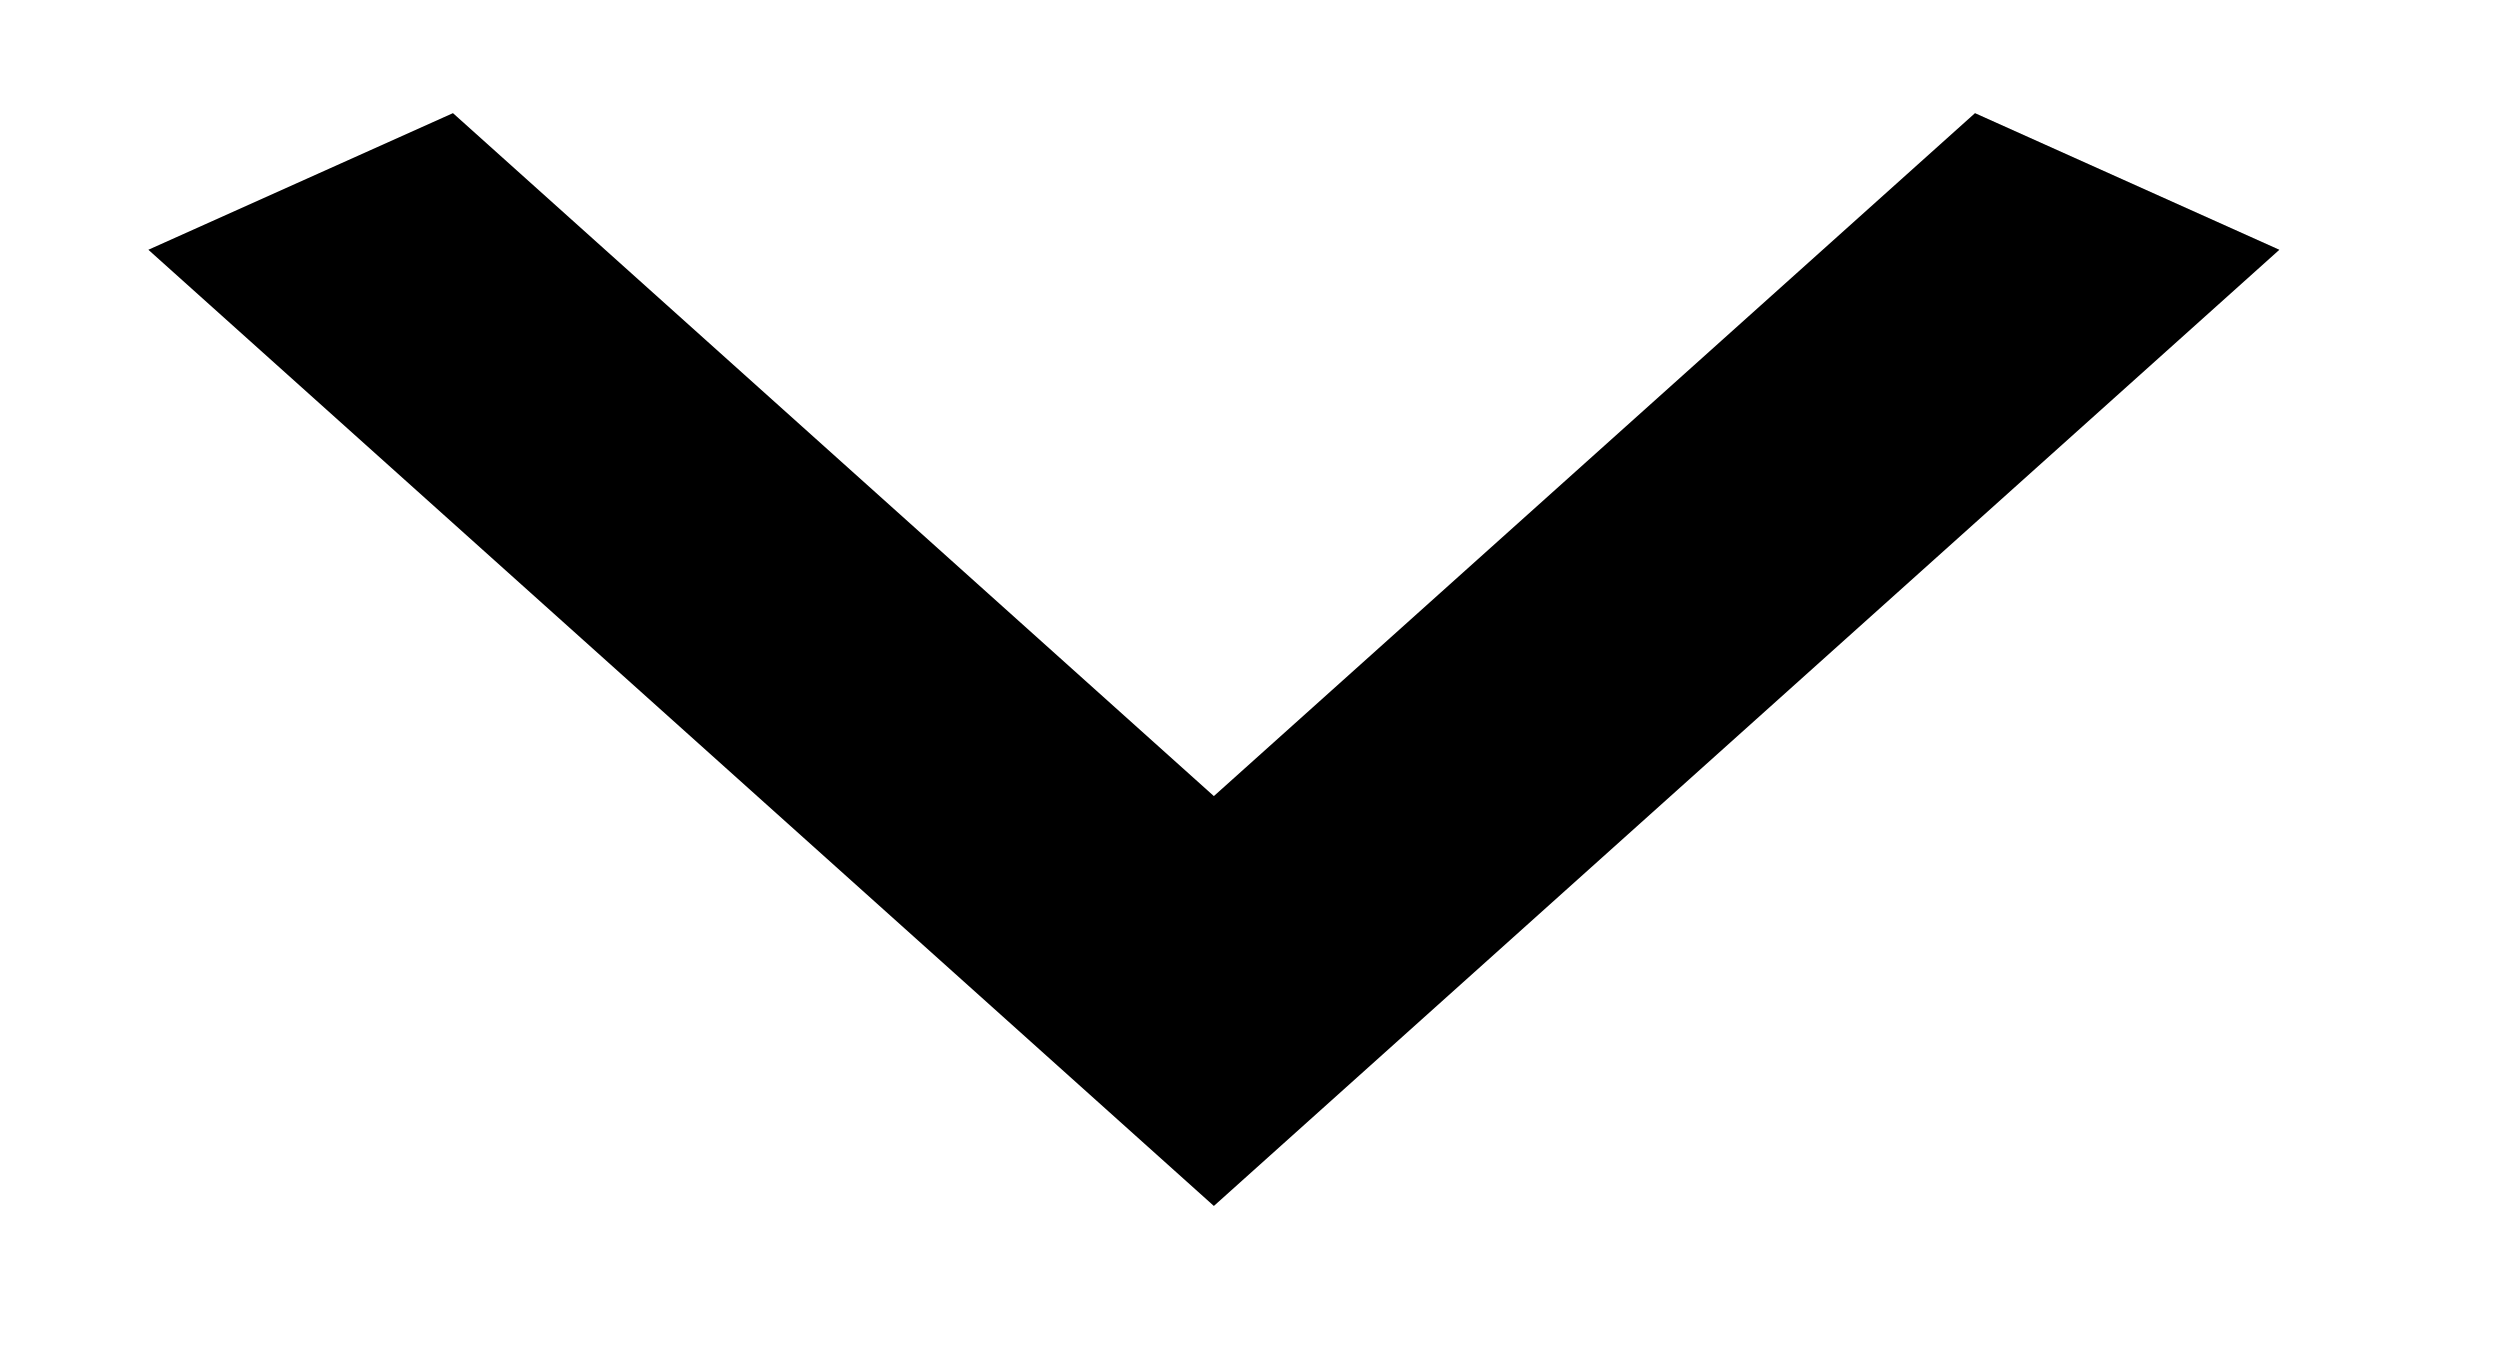
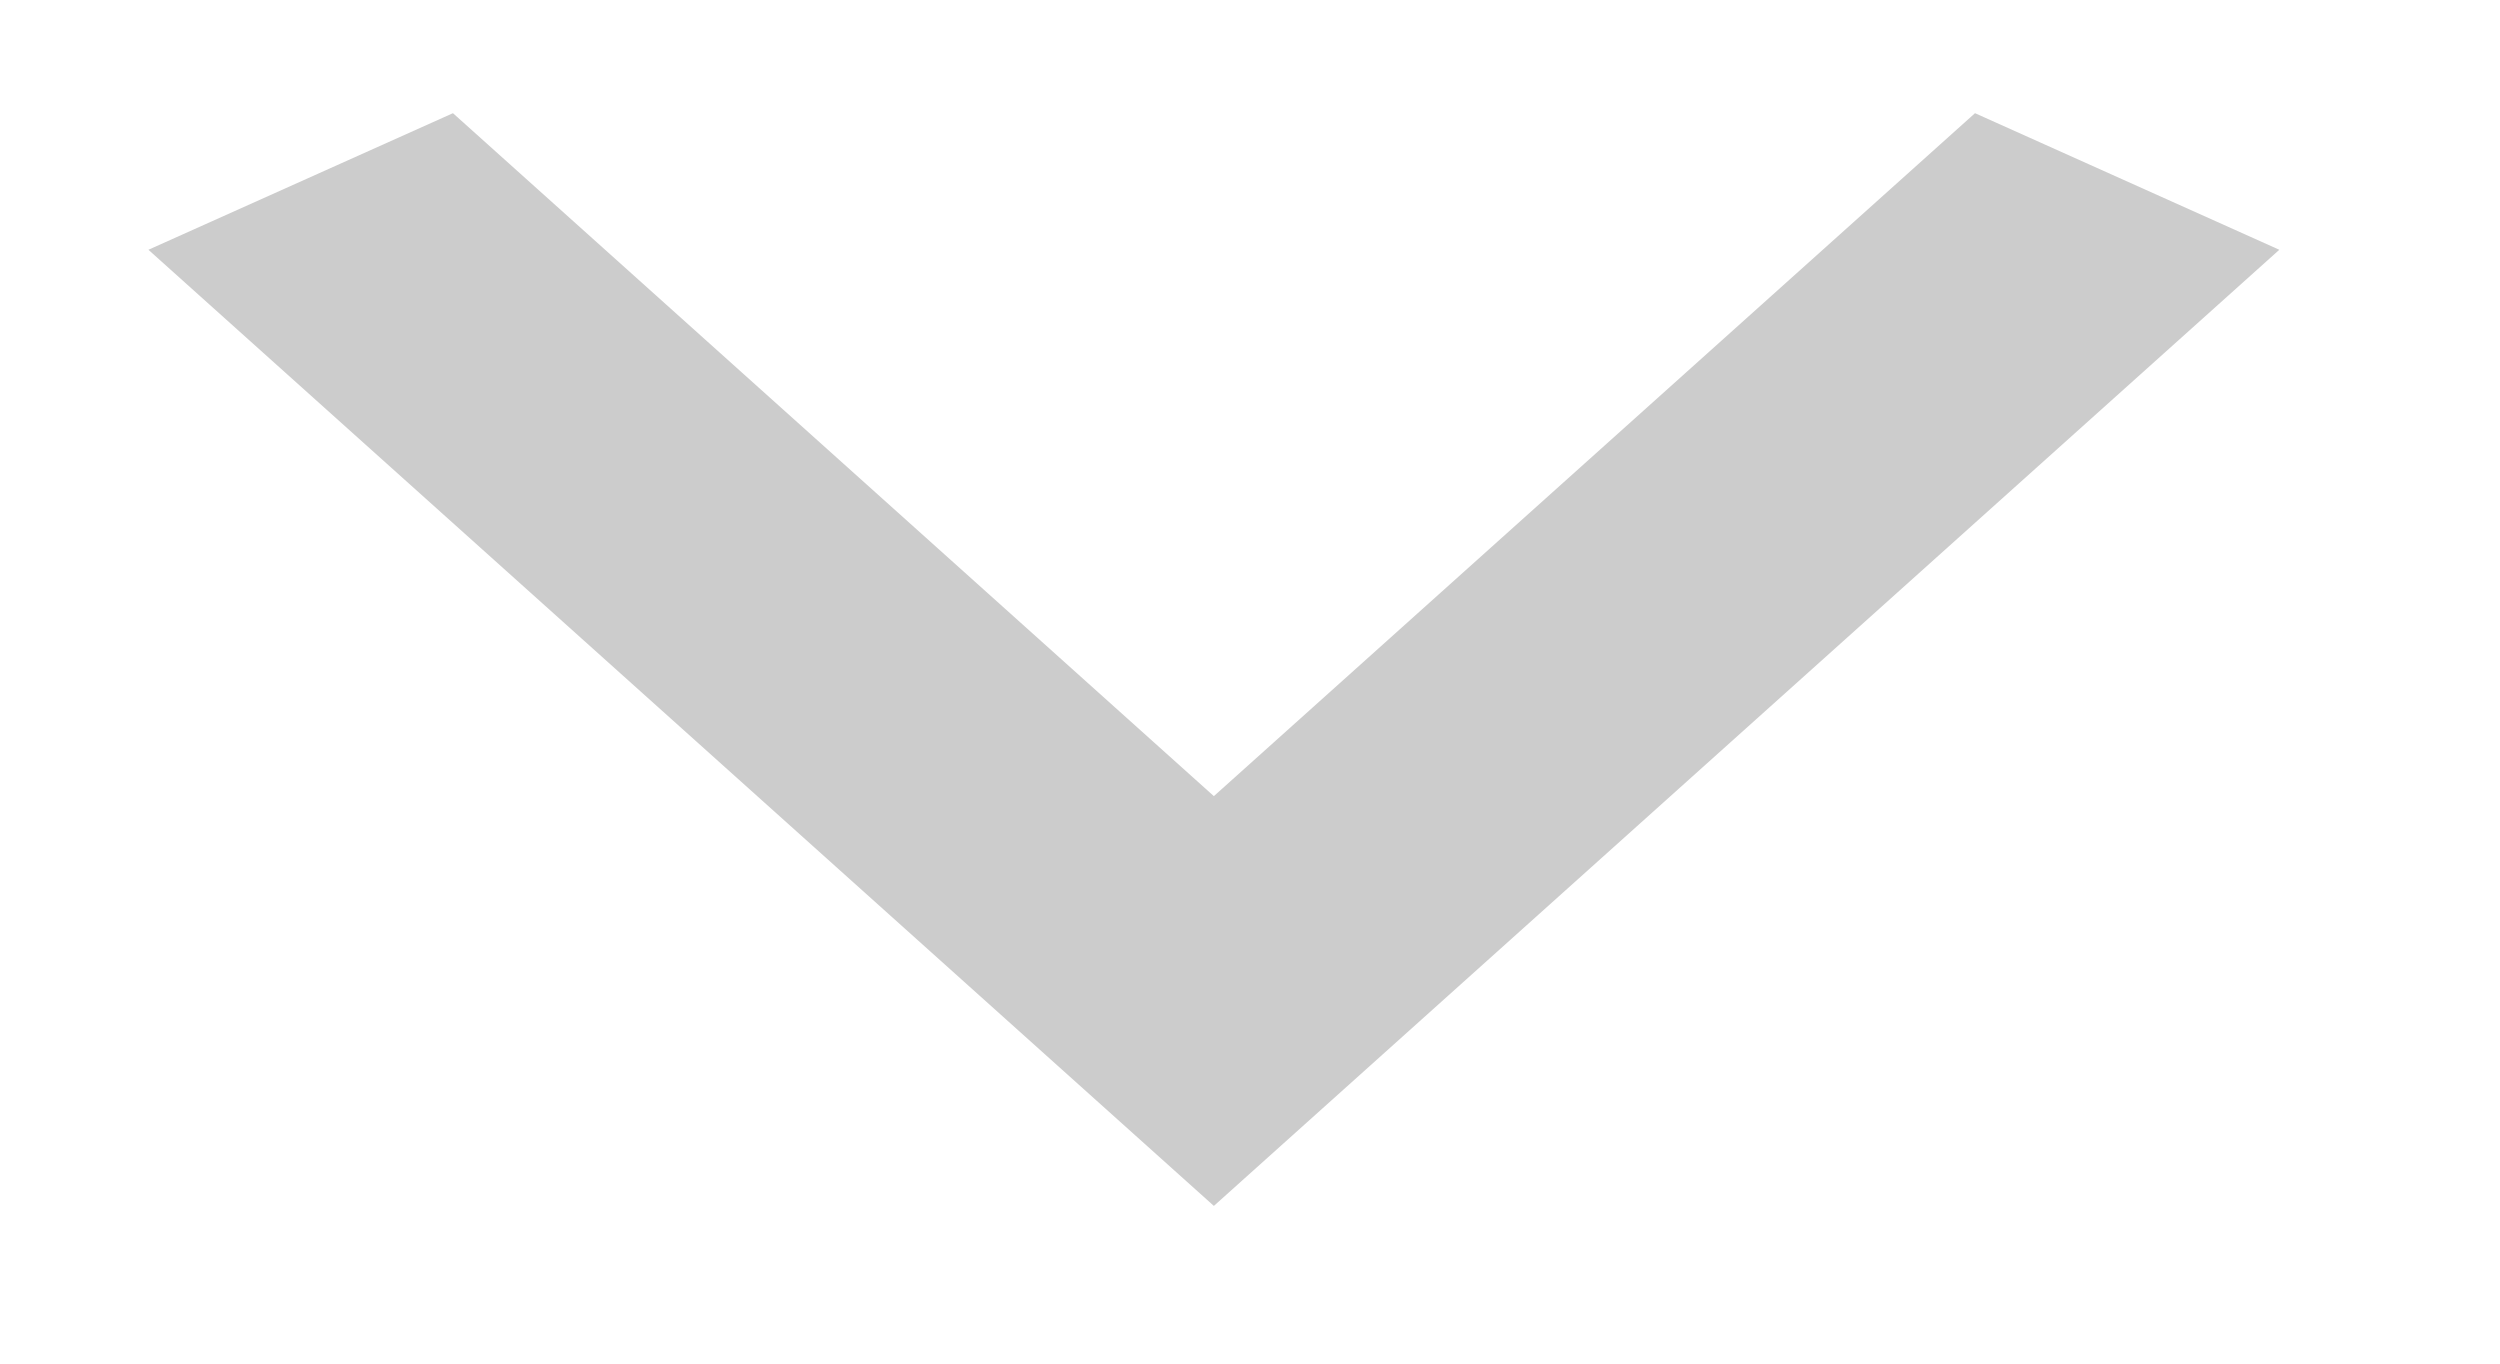
<svg xmlns="http://www.w3.org/2000/svg" width="11" height="6" viewBox="0 0 11 6" fill="none">
-   <path d="M1.993 0.498L5.341 3.503L8.69 0.498L10.029 1.099L5.341 5.306L0.653 1.099L1.993 0.498Z" fill="black" />
  <path d="M1.993 0.498L5.341 3.503L8.69 0.498L10.029 1.099L5.341 5.306L0.653 1.099L1.993 0.498Z" fill="black" fill-opacity="0.2" />
</svg>